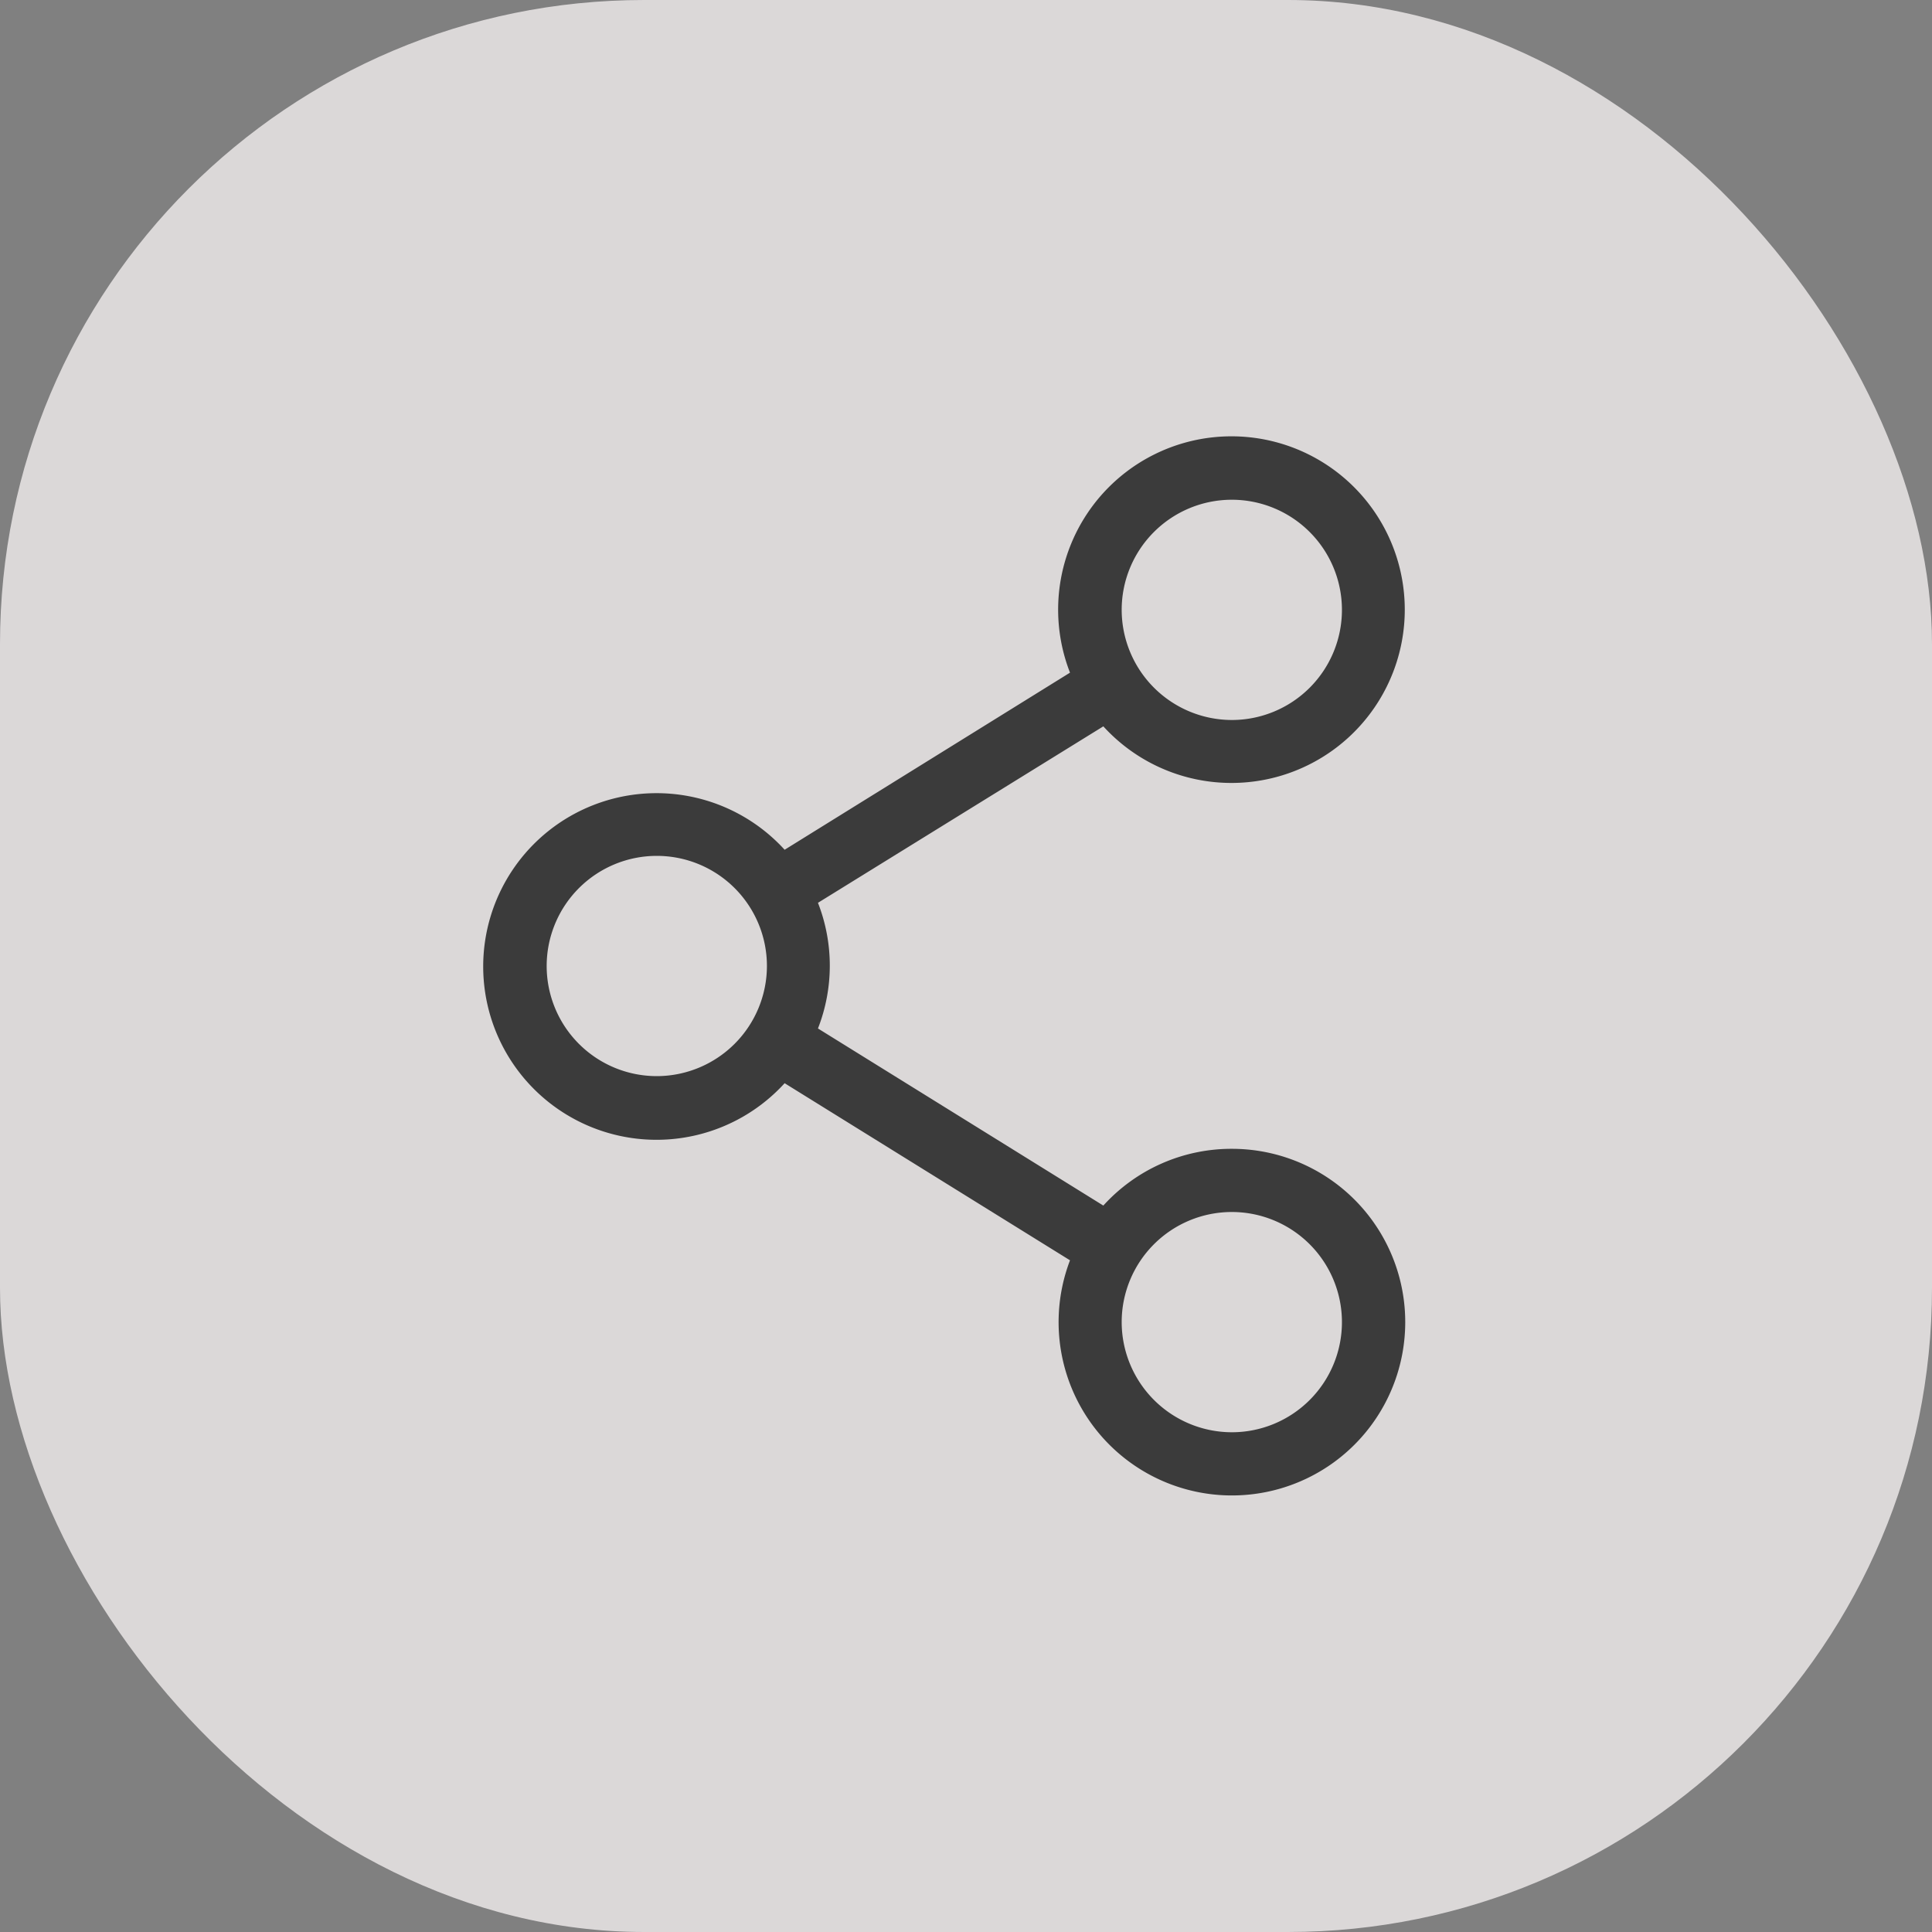
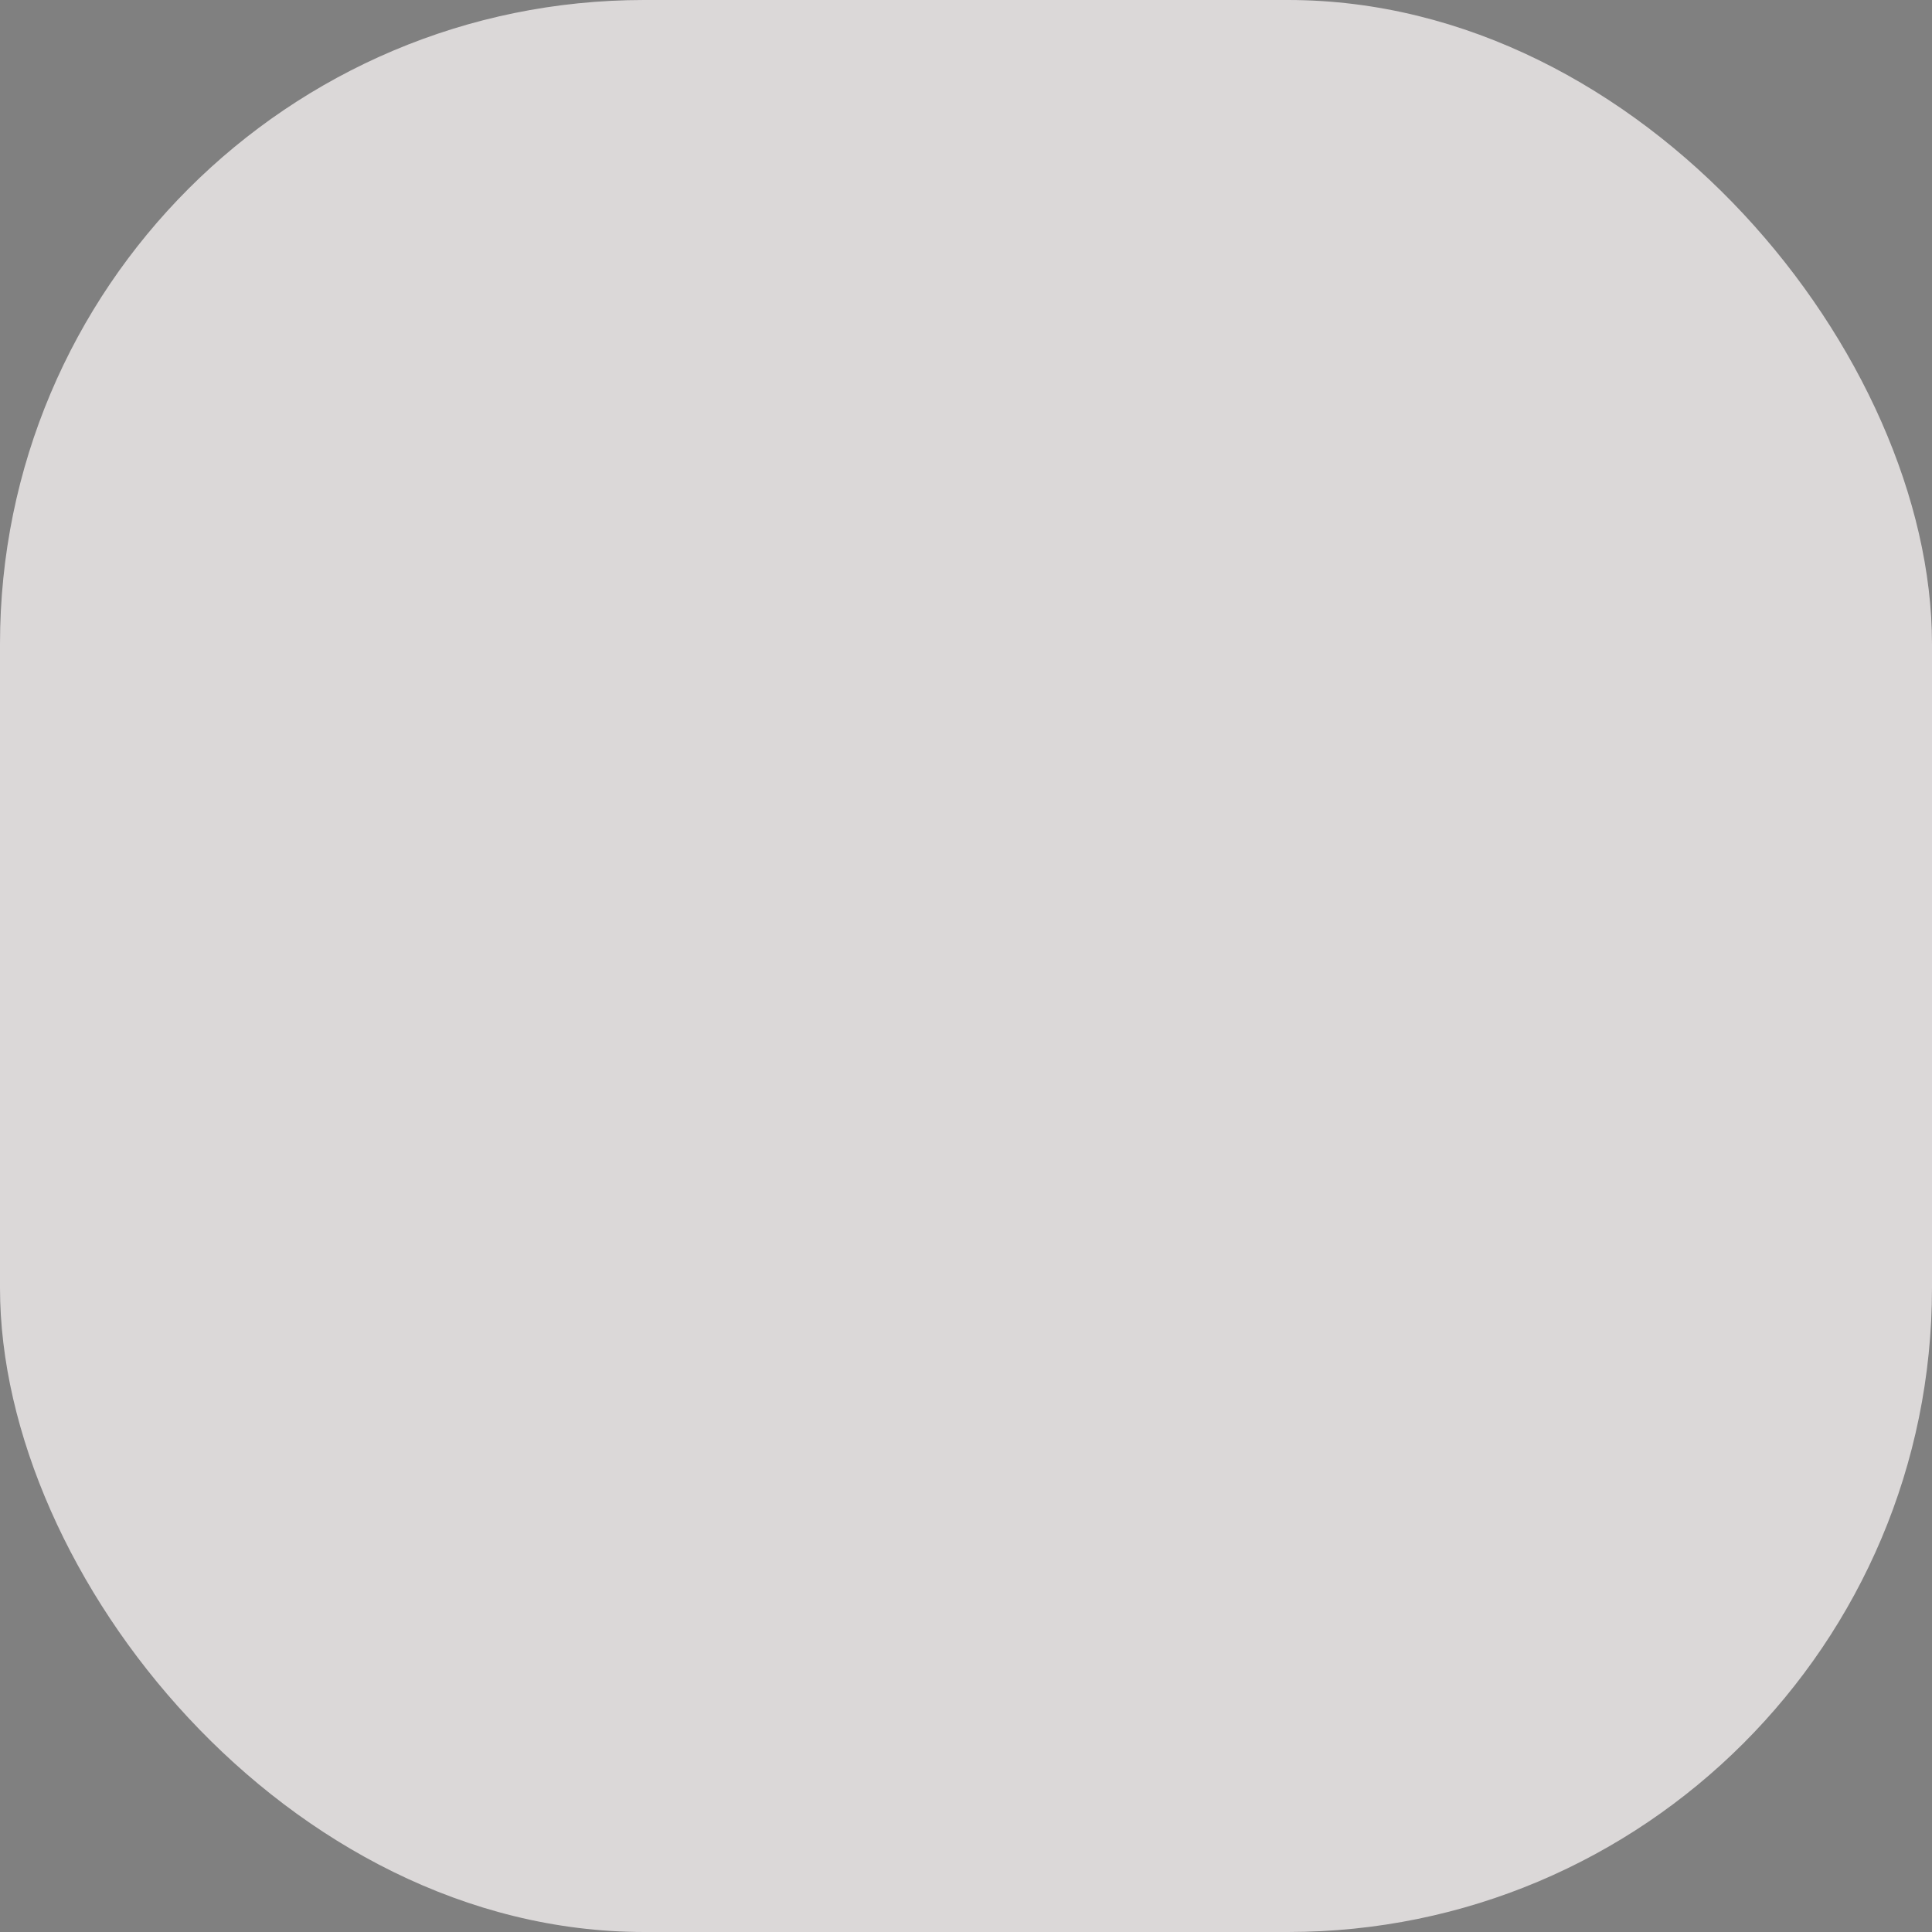
<svg xmlns="http://www.w3.org/2000/svg" width="24" height="24" viewBox="0 0 24 24">
  <rect x="0" y="0" width="24" height="24" fill="#808080" stroke="none" />
  <g id="Group_165856" data-name="Group 165856" opacity="0.896">
    <rect id="Rectangle_149450" data-name="Rectangle 149450" width="24" height="24" rx="8" fill="#fef9fb" opacity="0.805" />
-     <path id="Path_84216" data-name="Path 84216" d="M9.3,8.848A2.148,2.148,0,0,0,7.7,9.553l-3.545-2.2a2.145,2.145,0,0,0,0-1.561L7.7,3.6a2.153,2.153,0,1,0-.414-.667l-3.545,2.2a2.153,2.153,0,1,0,0,2.9l3.545,2.2A2.153,2.153,0,1,0,9.3,8.848ZM7.928,2.153A1.368,1.368,0,1,1,9.3,3.521,1.37,1.37,0,0,1,7.928,2.153ZM2.153,7.945A1.368,1.368,0,1,1,3.521,6.577,1.37,1.37,0,0,1,2.153,7.945ZM7.928,11A1.368,1.368,0,1,1,9.3,12.369,1.37,1.37,0,0,1,7.928,11Zm0,0" transform="translate(6.006 5.423)" fill="#333" />
  </g>
</svg>